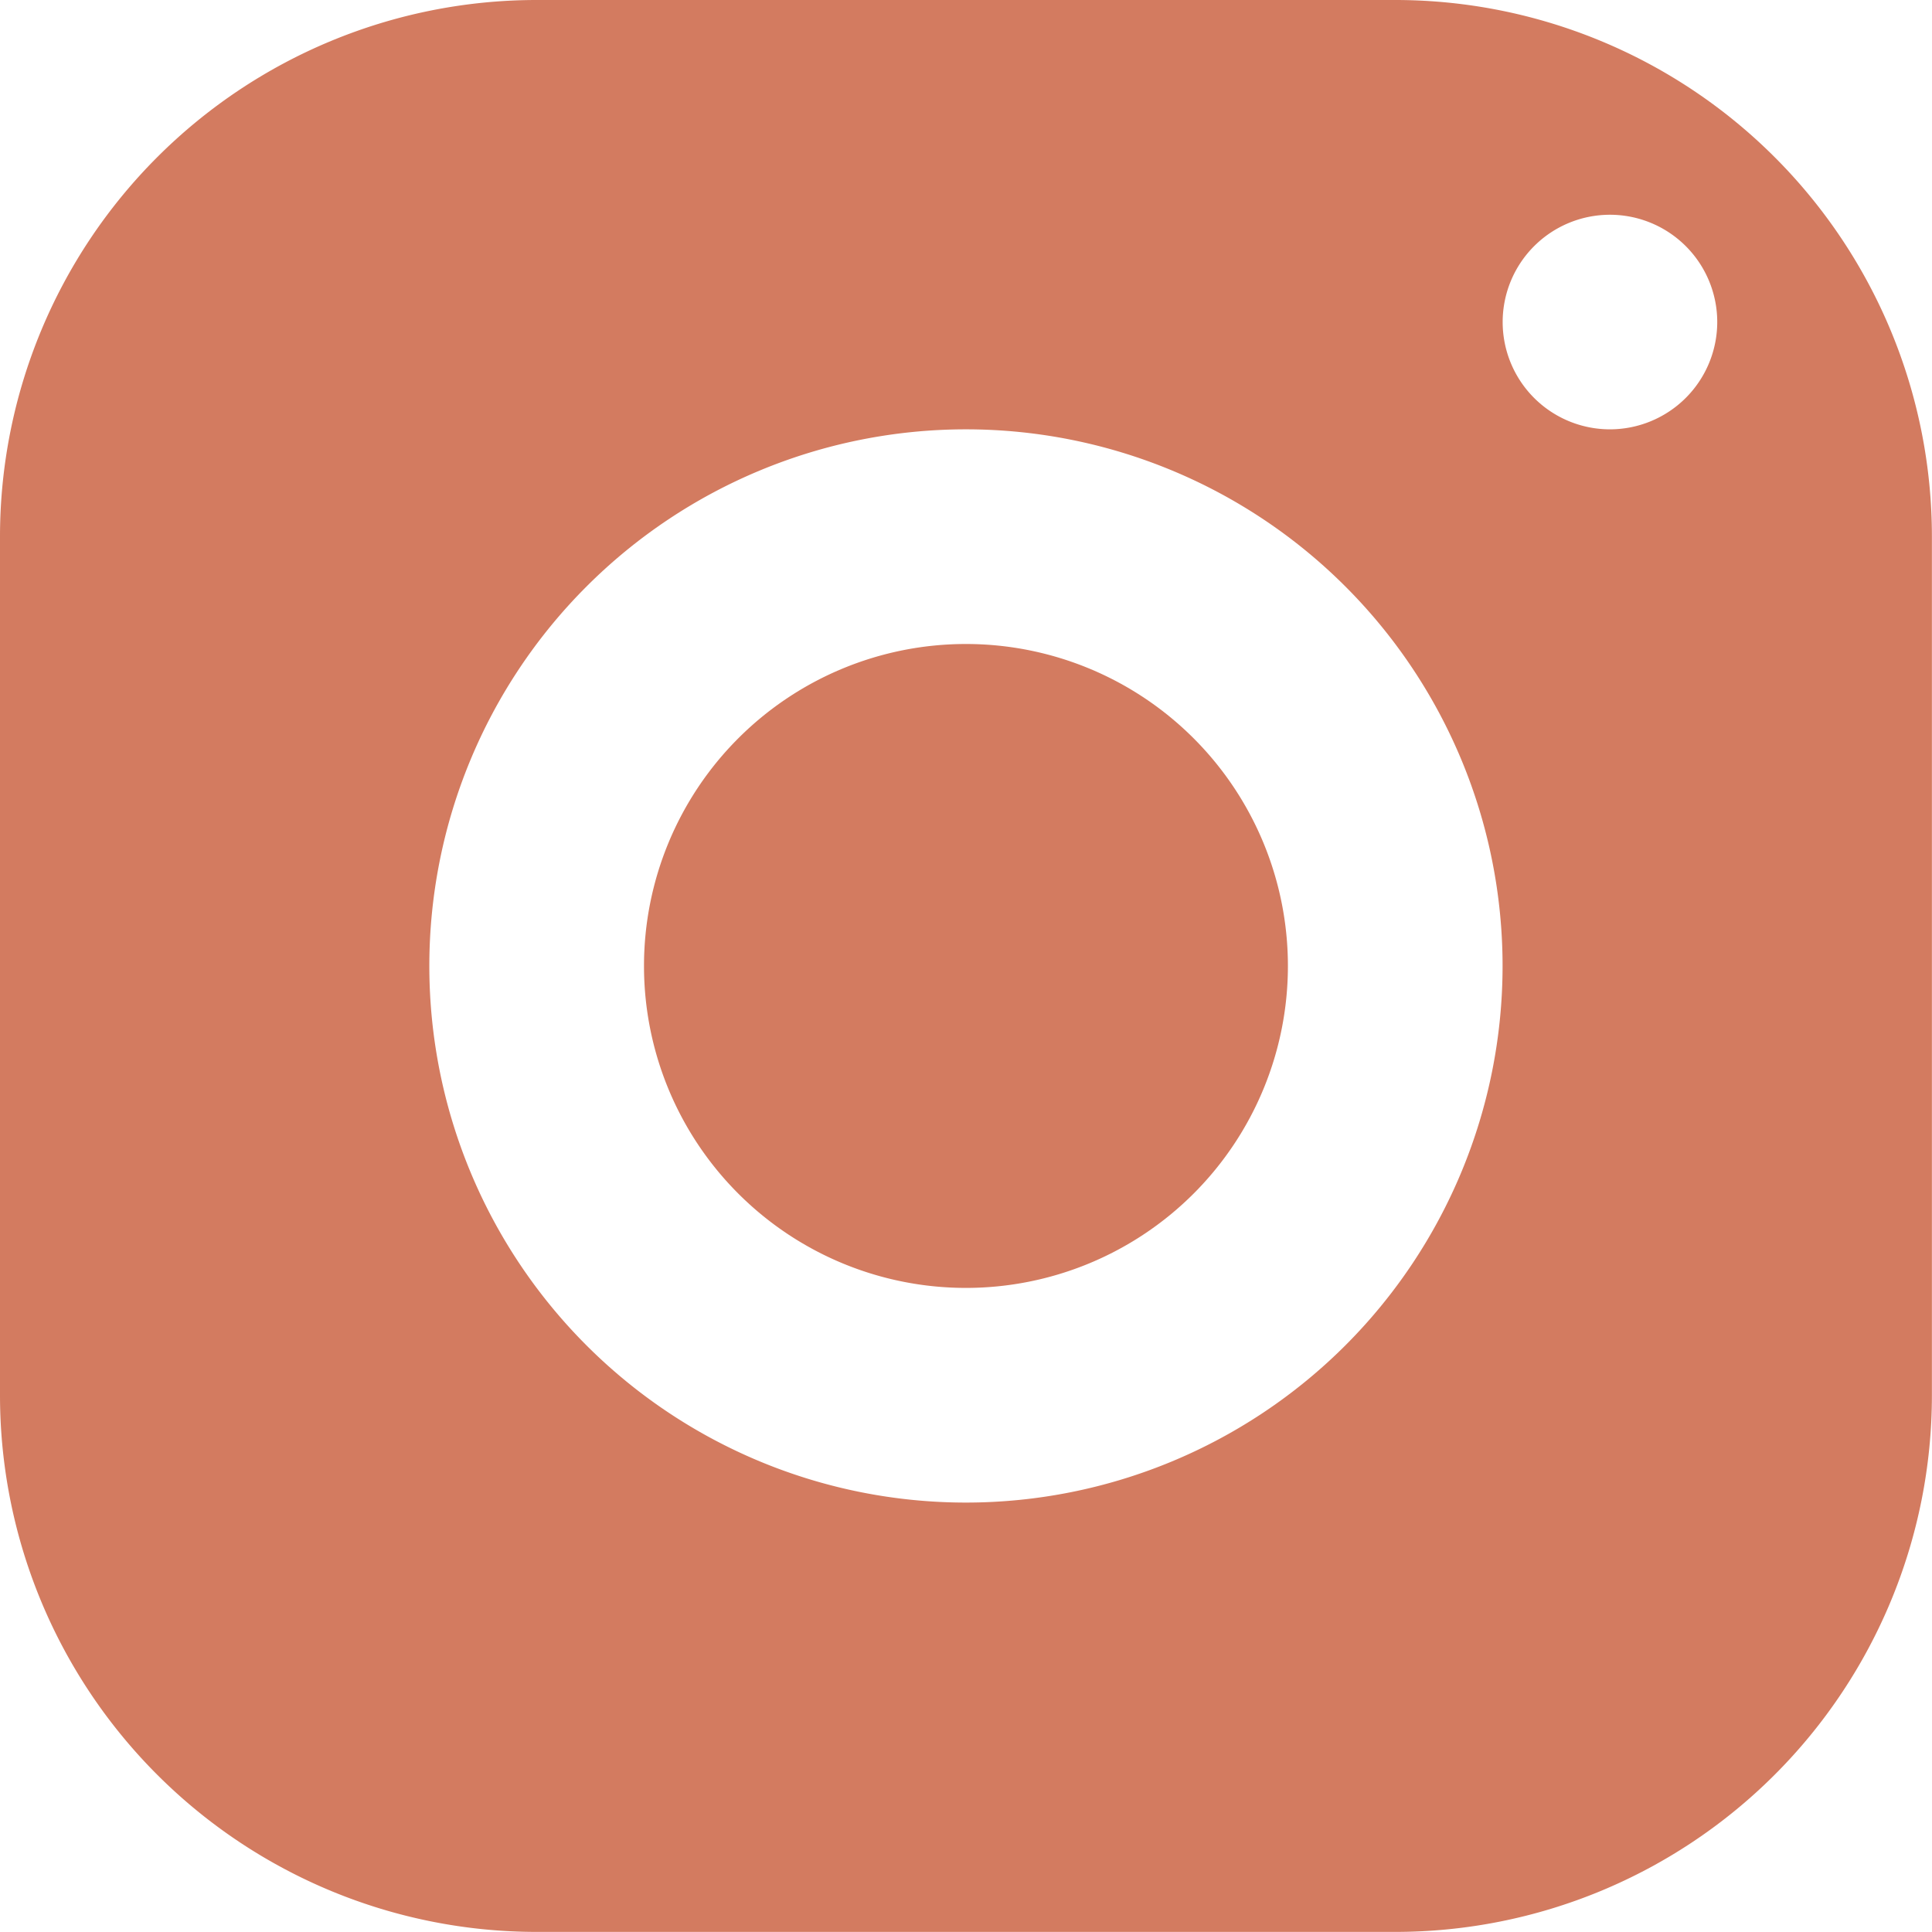
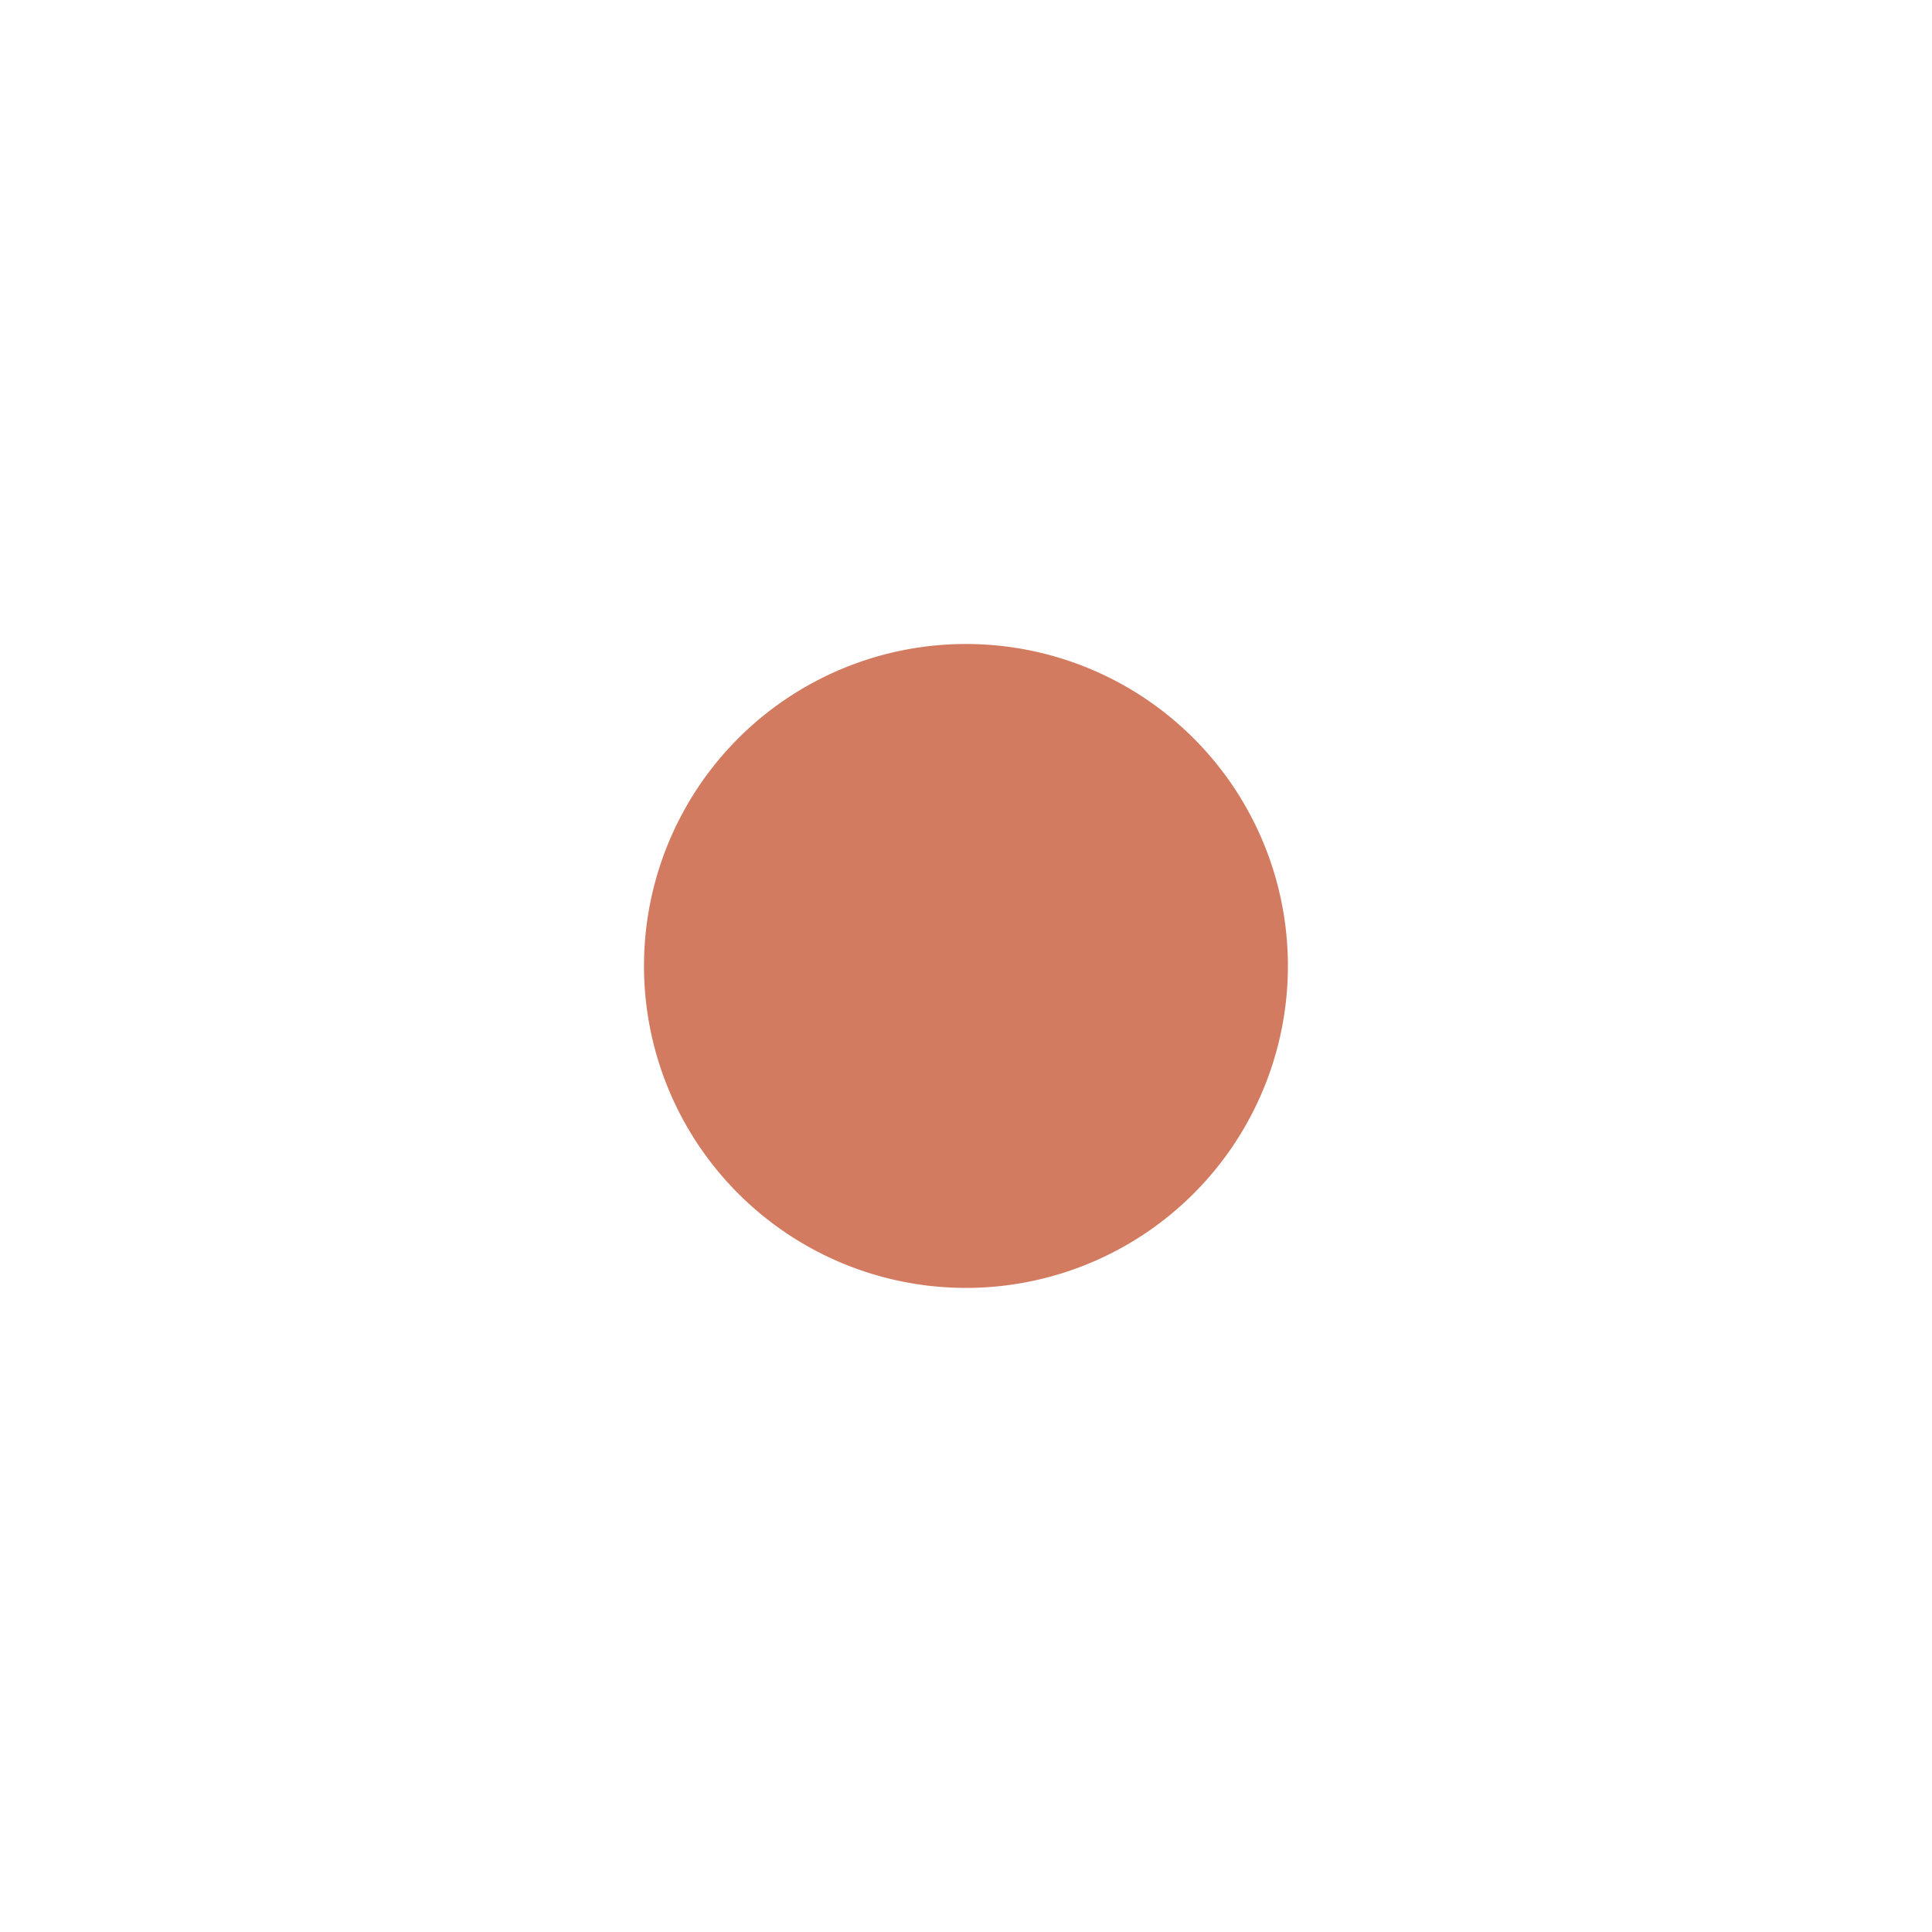
<svg xmlns="http://www.w3.org/2000/svg" width="21.087" height="21.087" viewBox="0 0 21.087 21.087">
-   <path d="M18.229,3H8.857A5.858,5.858,0,0,0,3,8.857v9.372a5.858,5.858,0,0,0,5.857,5.857h9.372a5.858,5.858,0,0,0,5.857-5.857V8.857A5.858,5.858,0,0,0,18.229,3ZM13.543,19.4A5.857,5.857,0,1,1,19.4,13.543,5.858,5.858,0,0,1,13.543,19.4ZM20.572,7.686a1.171,1.171,0,1,1,1.171-1.171A1.172,1.172,0,0,1,20.572,7.686Z" transform="translate(-3 -3)" fill="#d37b60" />
  <path d="M12.514,9a3.514,3.514,0,1,0,3.514,3.514A3.514,3.514,0,0,0,12.514,9Z" transform="translate(-1.971 -1.971)" fill="#d37b60" />
</svg>